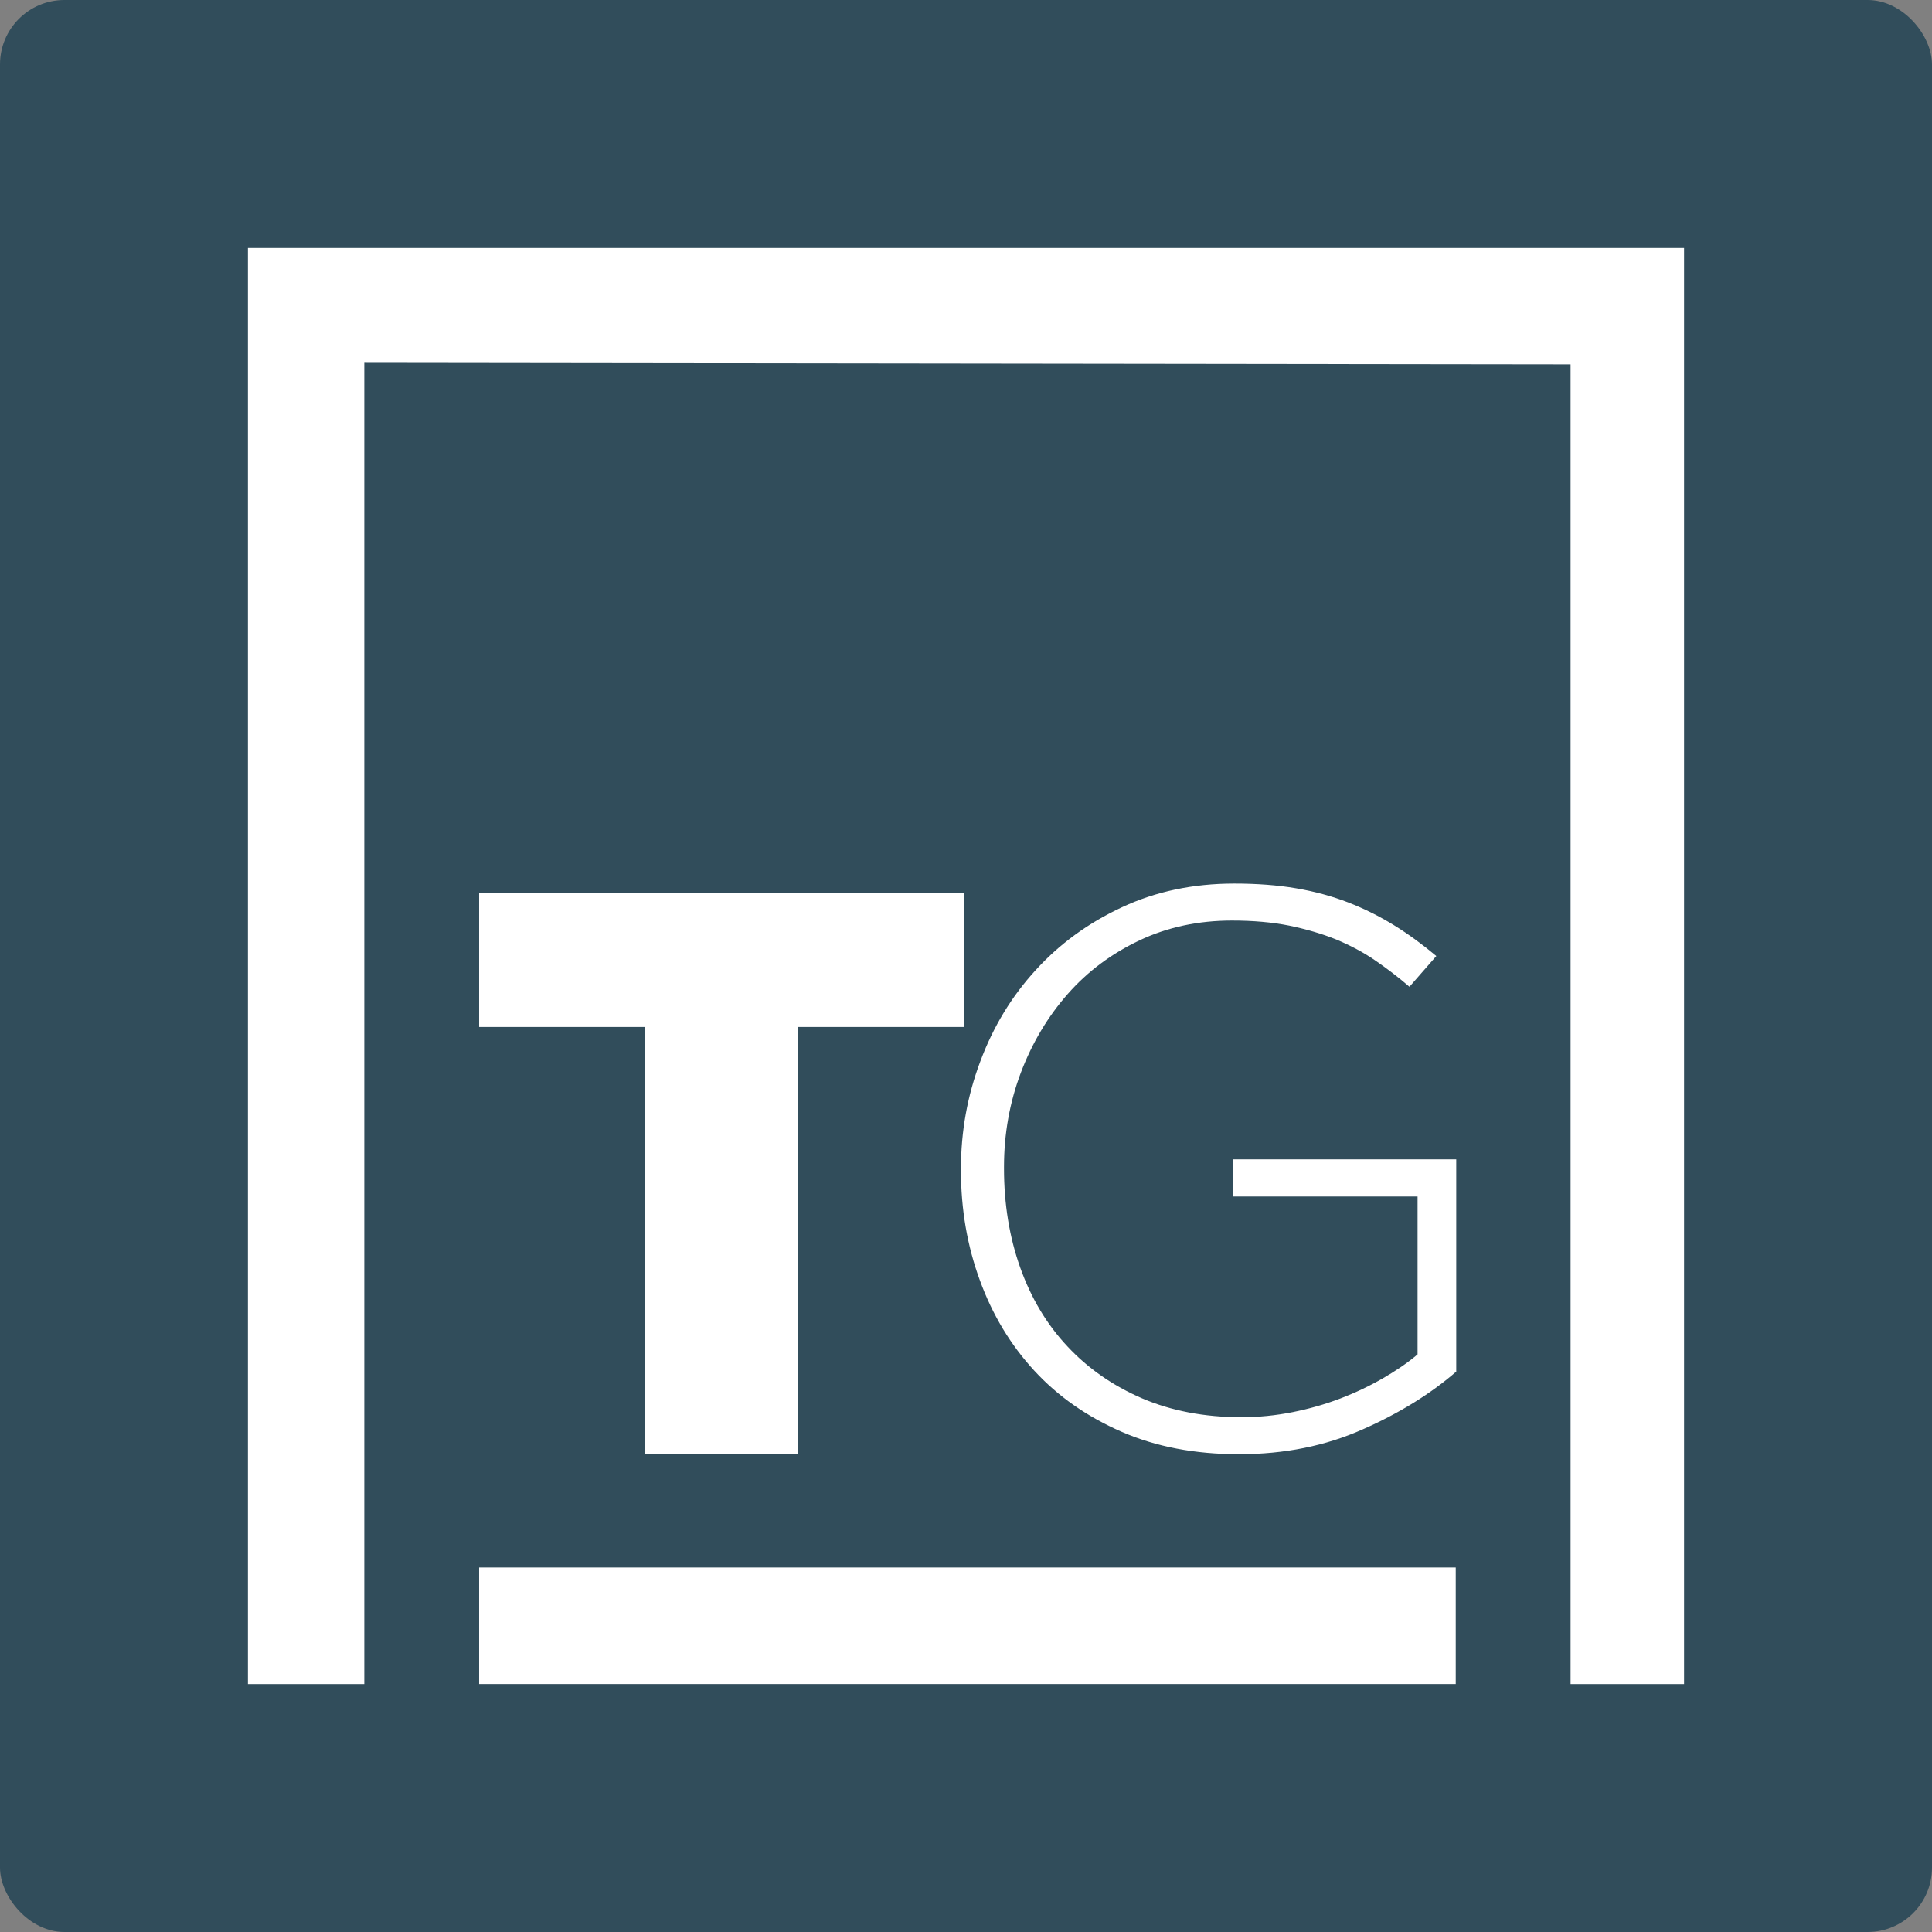
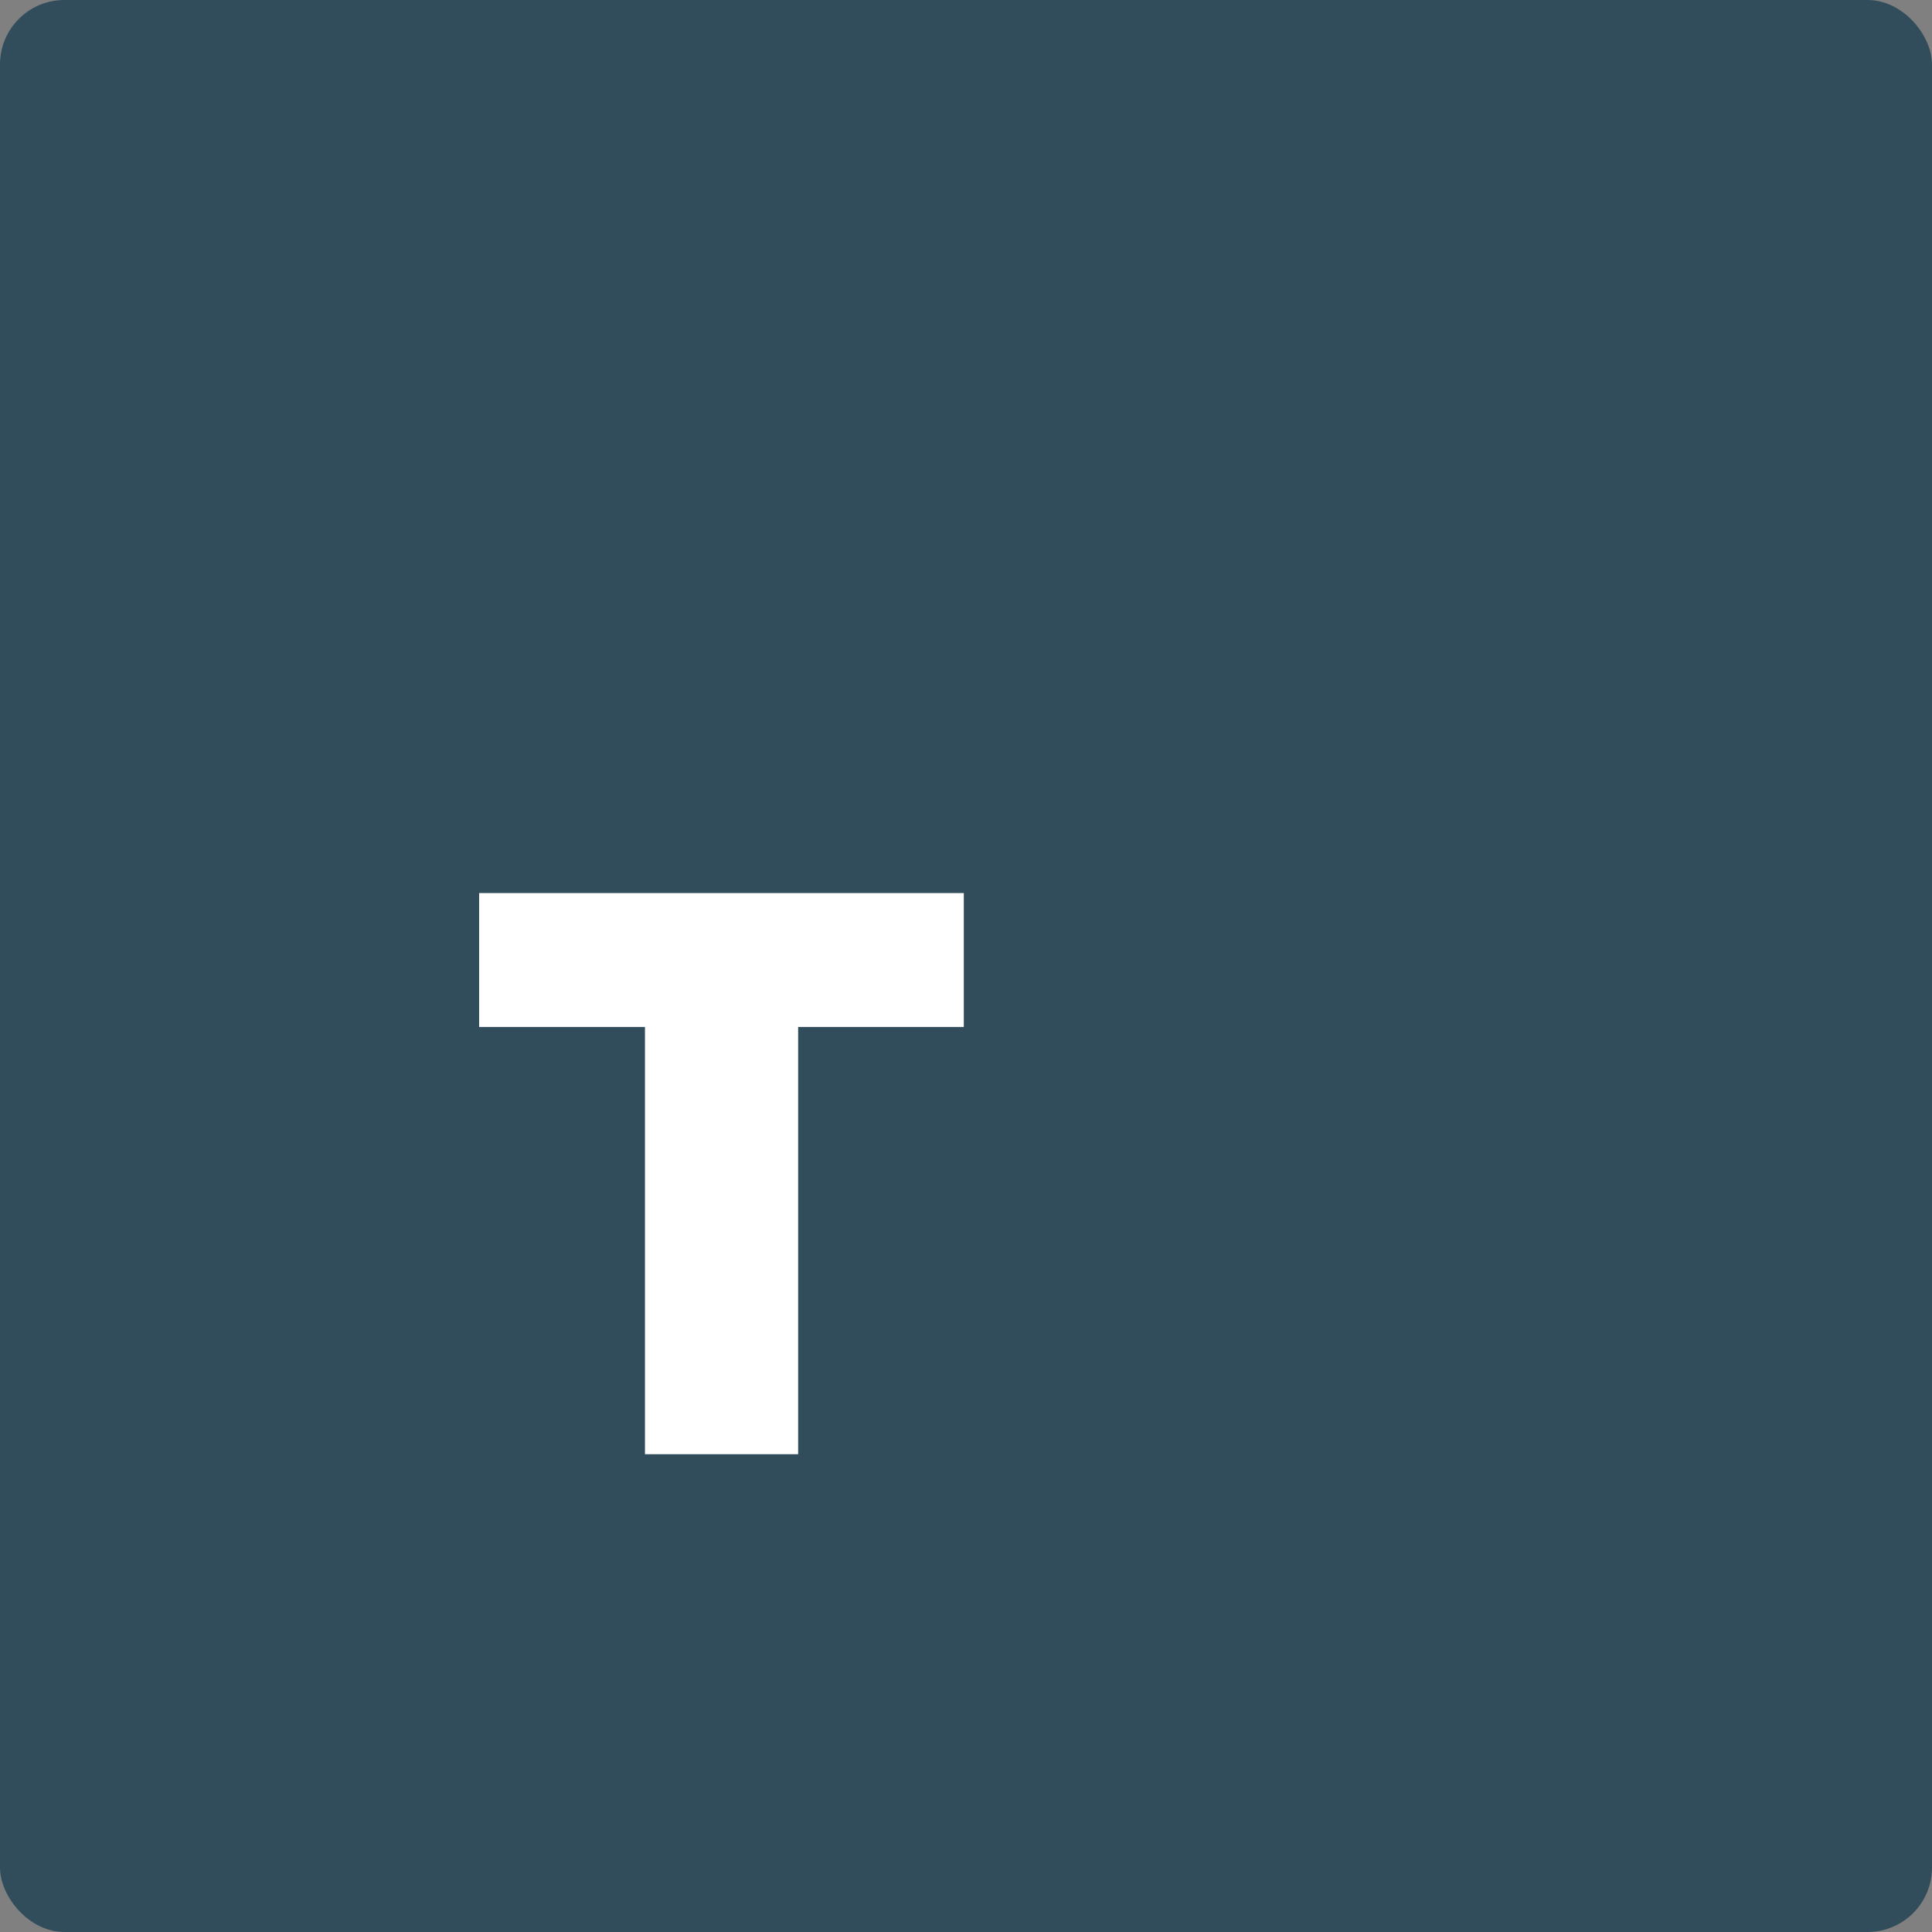
<svg xmlns="http://www.w3.org/2000/svg" width="600" height="600" viewBox="0 0 600 600" fill="none">
  <rect x="0" y="0" width="600" height="600" fill="#808080" stroke="none" />
  <rect width="600" height="600" rx="20" fill="#314D5B" />
-   <path d="M523 523H487.756V113.135L113.135 112.663V523H77V77H523V523Z" fill="white" />
  <path d="M200.3 318.934H148.798V277.345H299.318V318.934H247.869V451.622H200.3V318.934Z" fill="white" />
-   <path d="M384.7 451.619C371.117 451.619 359.002 449.311 348.303 444.644C337.604 439.976 328.583 433.683 321.188 425.658C313.846 417.687 308.181 408.299 304.3 397.6C300.367 386.901 298.427 375.52 298.427 363.457V362.985C298.427 351.395 300.419 340.276 304.458 329.577C308.444 318.878 314.16 309.438 321.608 301.309C329.055 293.127 337.971 286.624 348.46 281.747C358.897 276.869 370.54 274.404 383.284 274.404C390.312 274.404 396.71 274.876 402.532 275.873C408.353 276.869 413.703 278.338 418.737 280.278C423.72 282.219 428.44 284.579 432.95 287.358C437.461 290.138 441.814 293.337 446.062 296.904L437.723 306.449C434.314 303.512 430.748 300.785 427.076 298.267C423.405 295.75 419.367 293.6 414.961 291.764C410.556 289.981 405.678 288.565 400.381 287.463C395.084 286.414 389.158 285.89 382.602 285.89C372.165 285.89 362.568 287.935 353.914 292.026C345.261 296.117 337.813 301.624 331.625 308.651C325.436 315.679 320.559 323.808 317.045 333.091C313.531 342.374 311.8 352.182 311.8 362.409V362.881C311.8 373.947 313.479 384.226 316.835 393.666C320.192 403.107 325.069 411.288 331.467 418.106C337.866 424.977 345.575 430.326 354.649 434.259C363.722 438.14 374.001 440.133 385.487 440.133C390.889 440.133 396.186 439.609 401.43 438.56C406.675 437.511 411.605 436.095 416.273 434.312C420.94 432.529 425.346 430.431 429.436 428.071C433.527 425.711 437.146 423.246 440.24 420.623V371.587H382.864V360.048H452.25V425.973C444.384 432.791 434.733 438.822 423.195 443.909C411.657 449.049 398.86 451.619 384.857 451.619" fill="white" />
-   <path d="M452.093 486.81H148.798V522.997H452.093V486.81Z" fill="white" />
</svg>